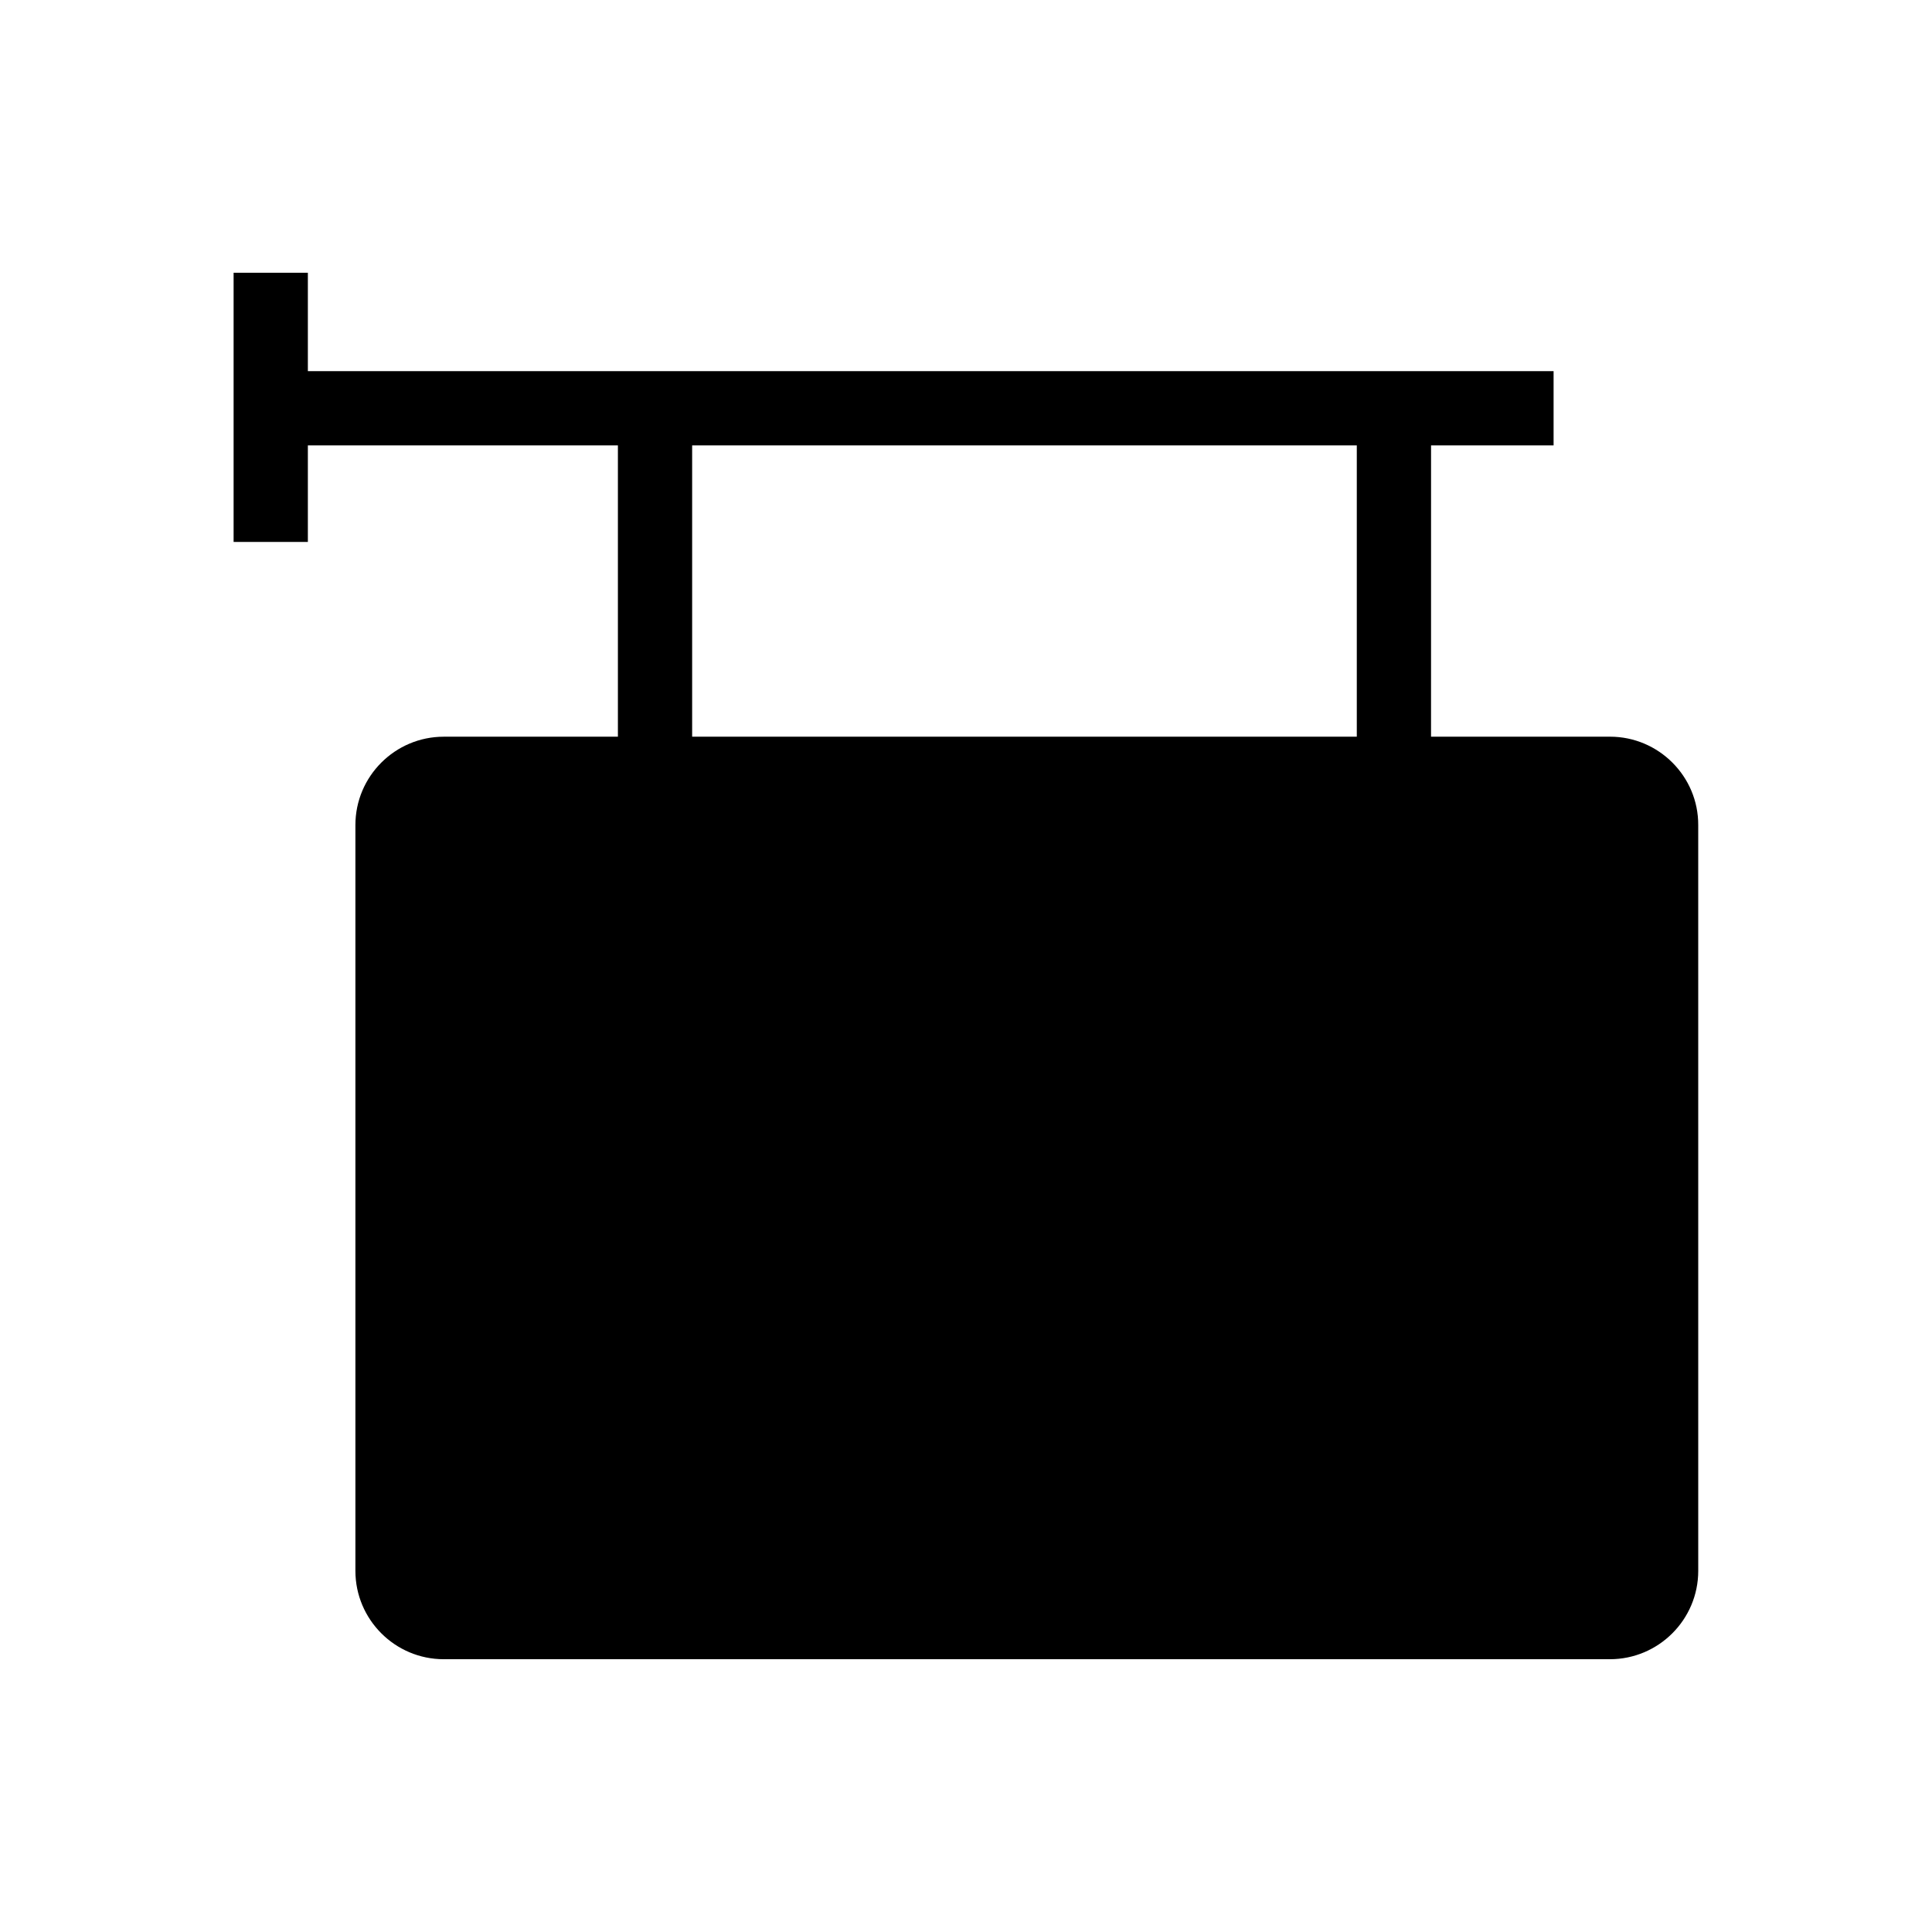
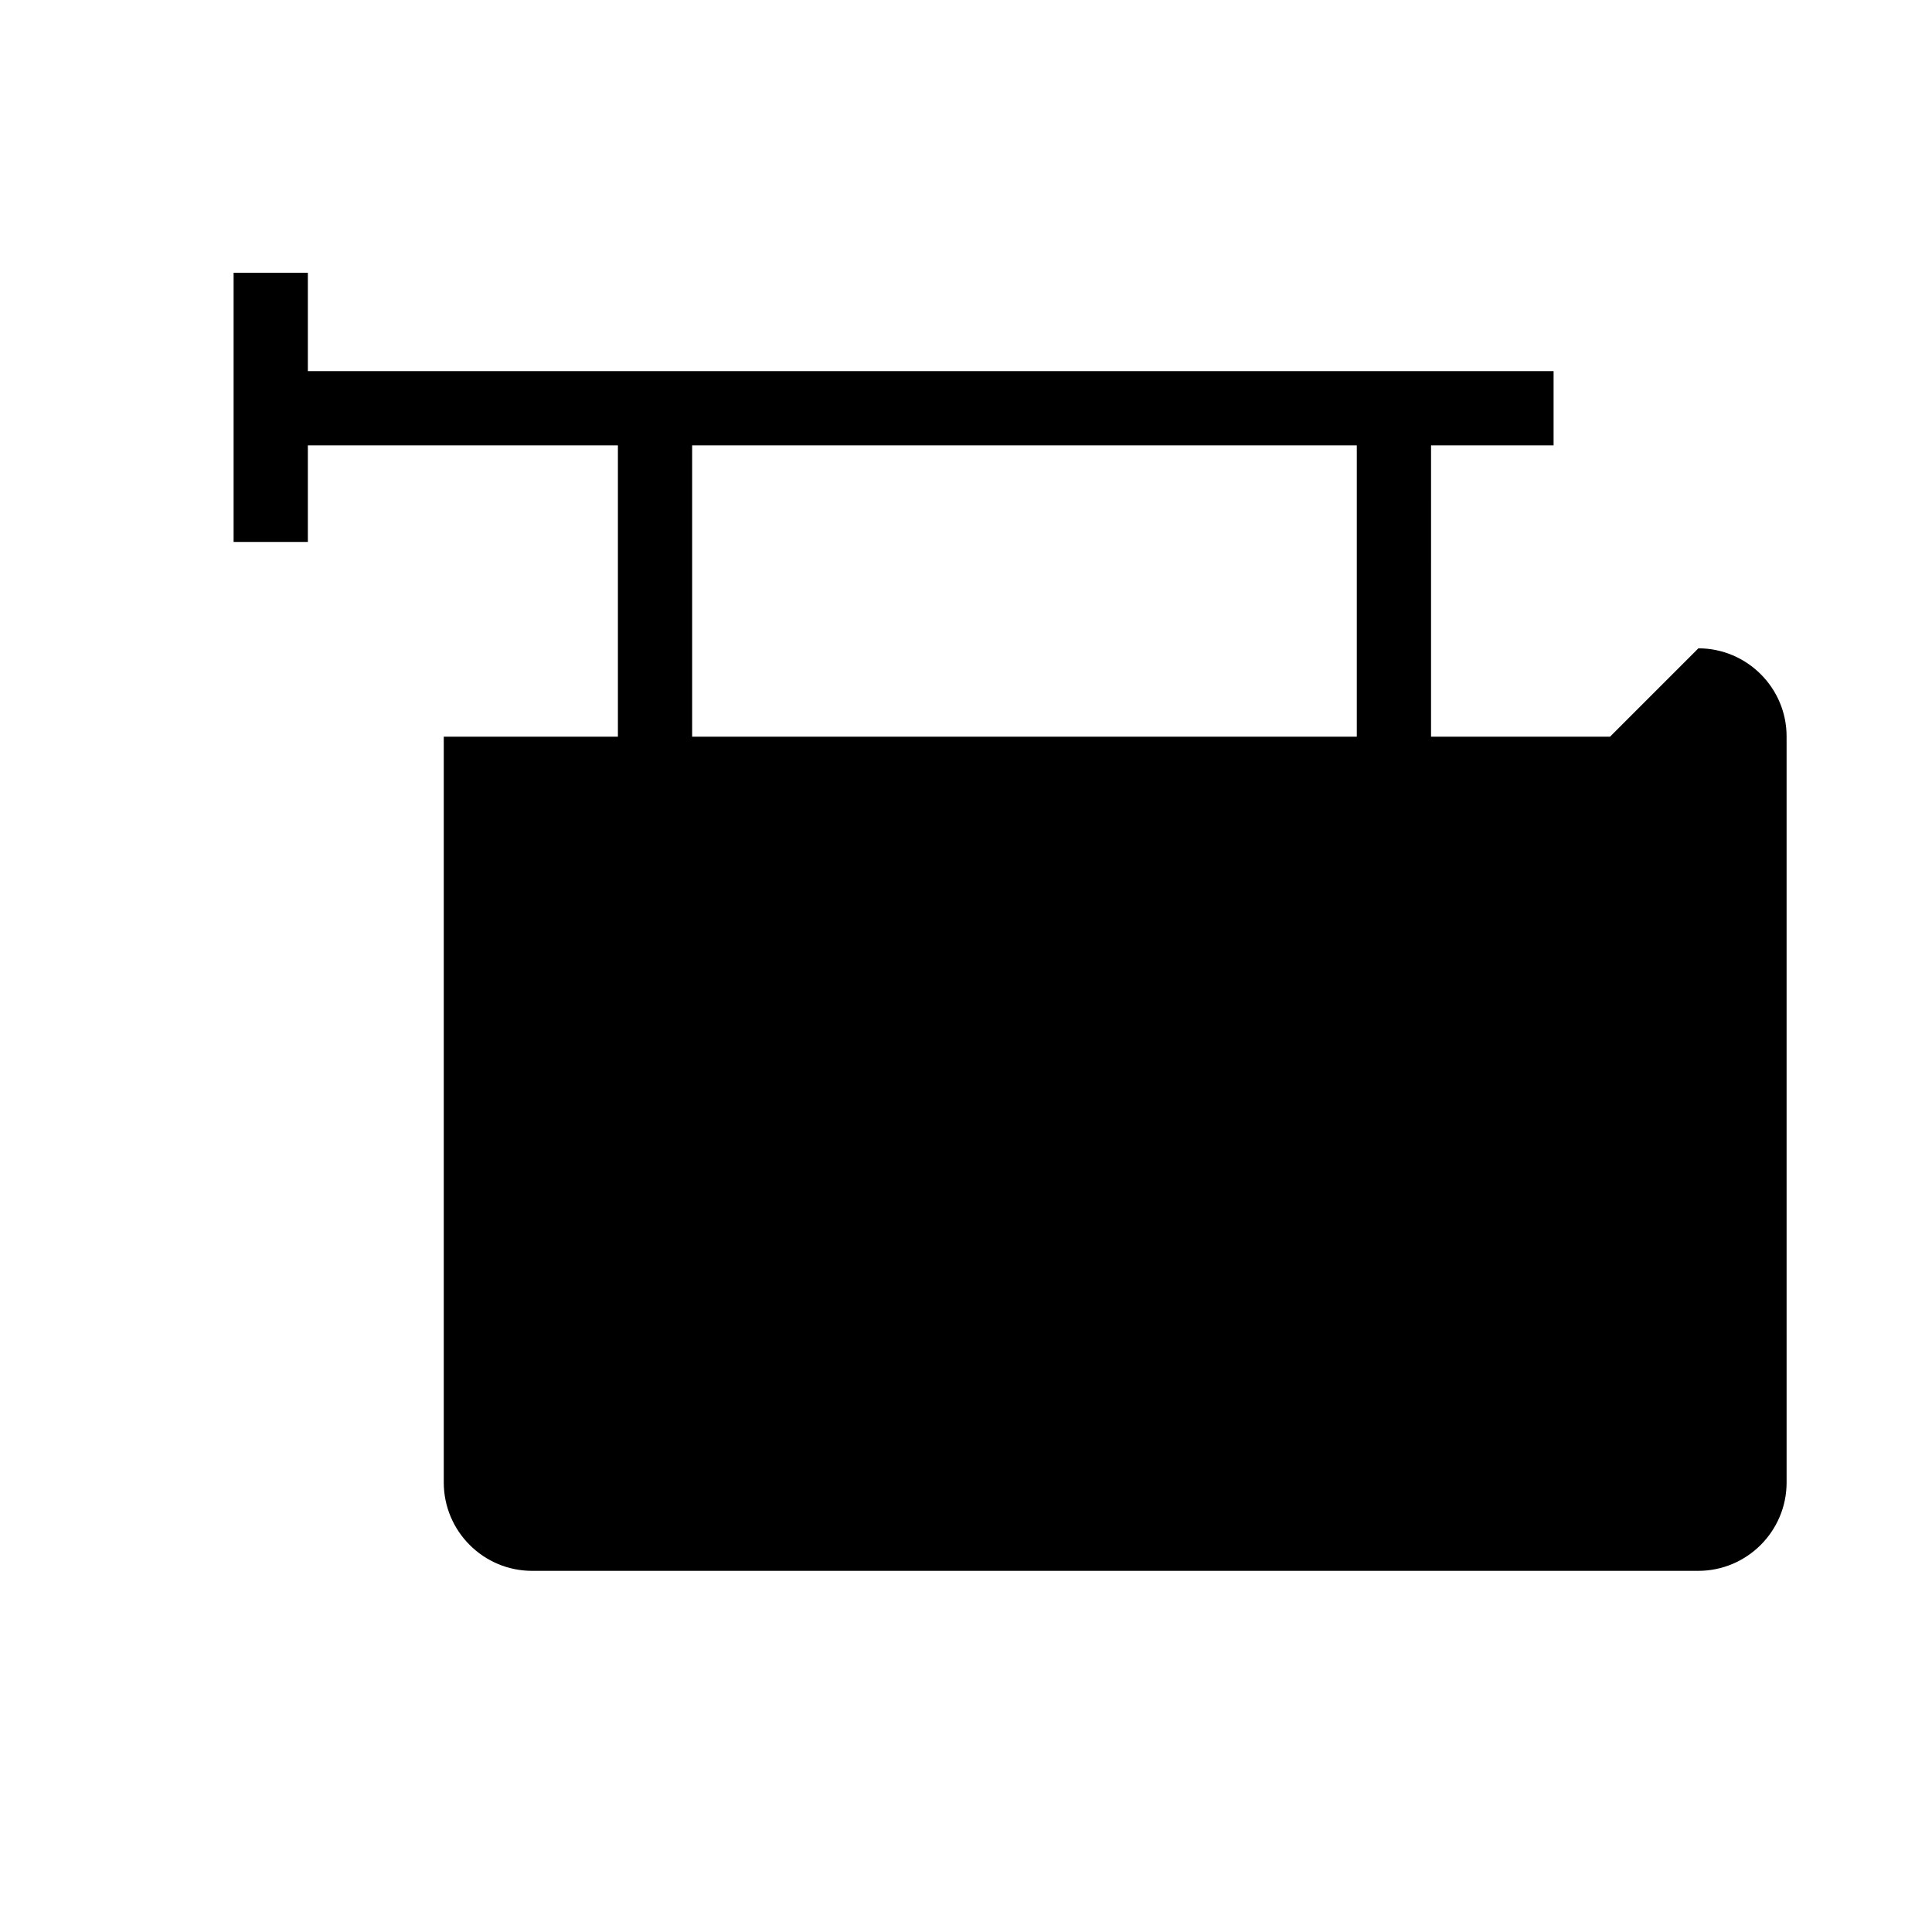
<svg xmlns="http://www.w3.org/2000/svg" fill="#000000" width="800px" height="800px" version="1.1" viewBox="144 144 512 512">
-   <path d="m570.67 339.23h-47.43l0.004-77.191h32.473v-19.68h-330.13v-26.074h-19.68v71.34h19.68v-25.586h82.164v77.195h-46.148c-12.891 0-23.418 10.48-23.418 23.418v197.64c0 12.891 10.48 23.418 23.418 23.418h309.03c12.891 0 23.418-10.48 23.418-23.418l-0.004-197.64c0.051-12.891-10.48-23.422-23.371-23.422zm-67.105 0h-176.14v-77.191h176.14z" />
+   <path d="m570.67 339.23h-47.43l0.004-77.191h32.473v-19.68h-330.13v-26.074h-19.68v71.34h19.68v-25.586h82.164v77.195h-46.148v197.64c0 12.891 10.48 23.418 23.418 23.418h309.03c12.891 0 23.418-10.48 23.418-23.418l-0.004-197.64c0.051-12.891-10.48-23.422-23.371-23.422zm-67.105 0h-176.14v-77.191h176.14z" />
</svg>